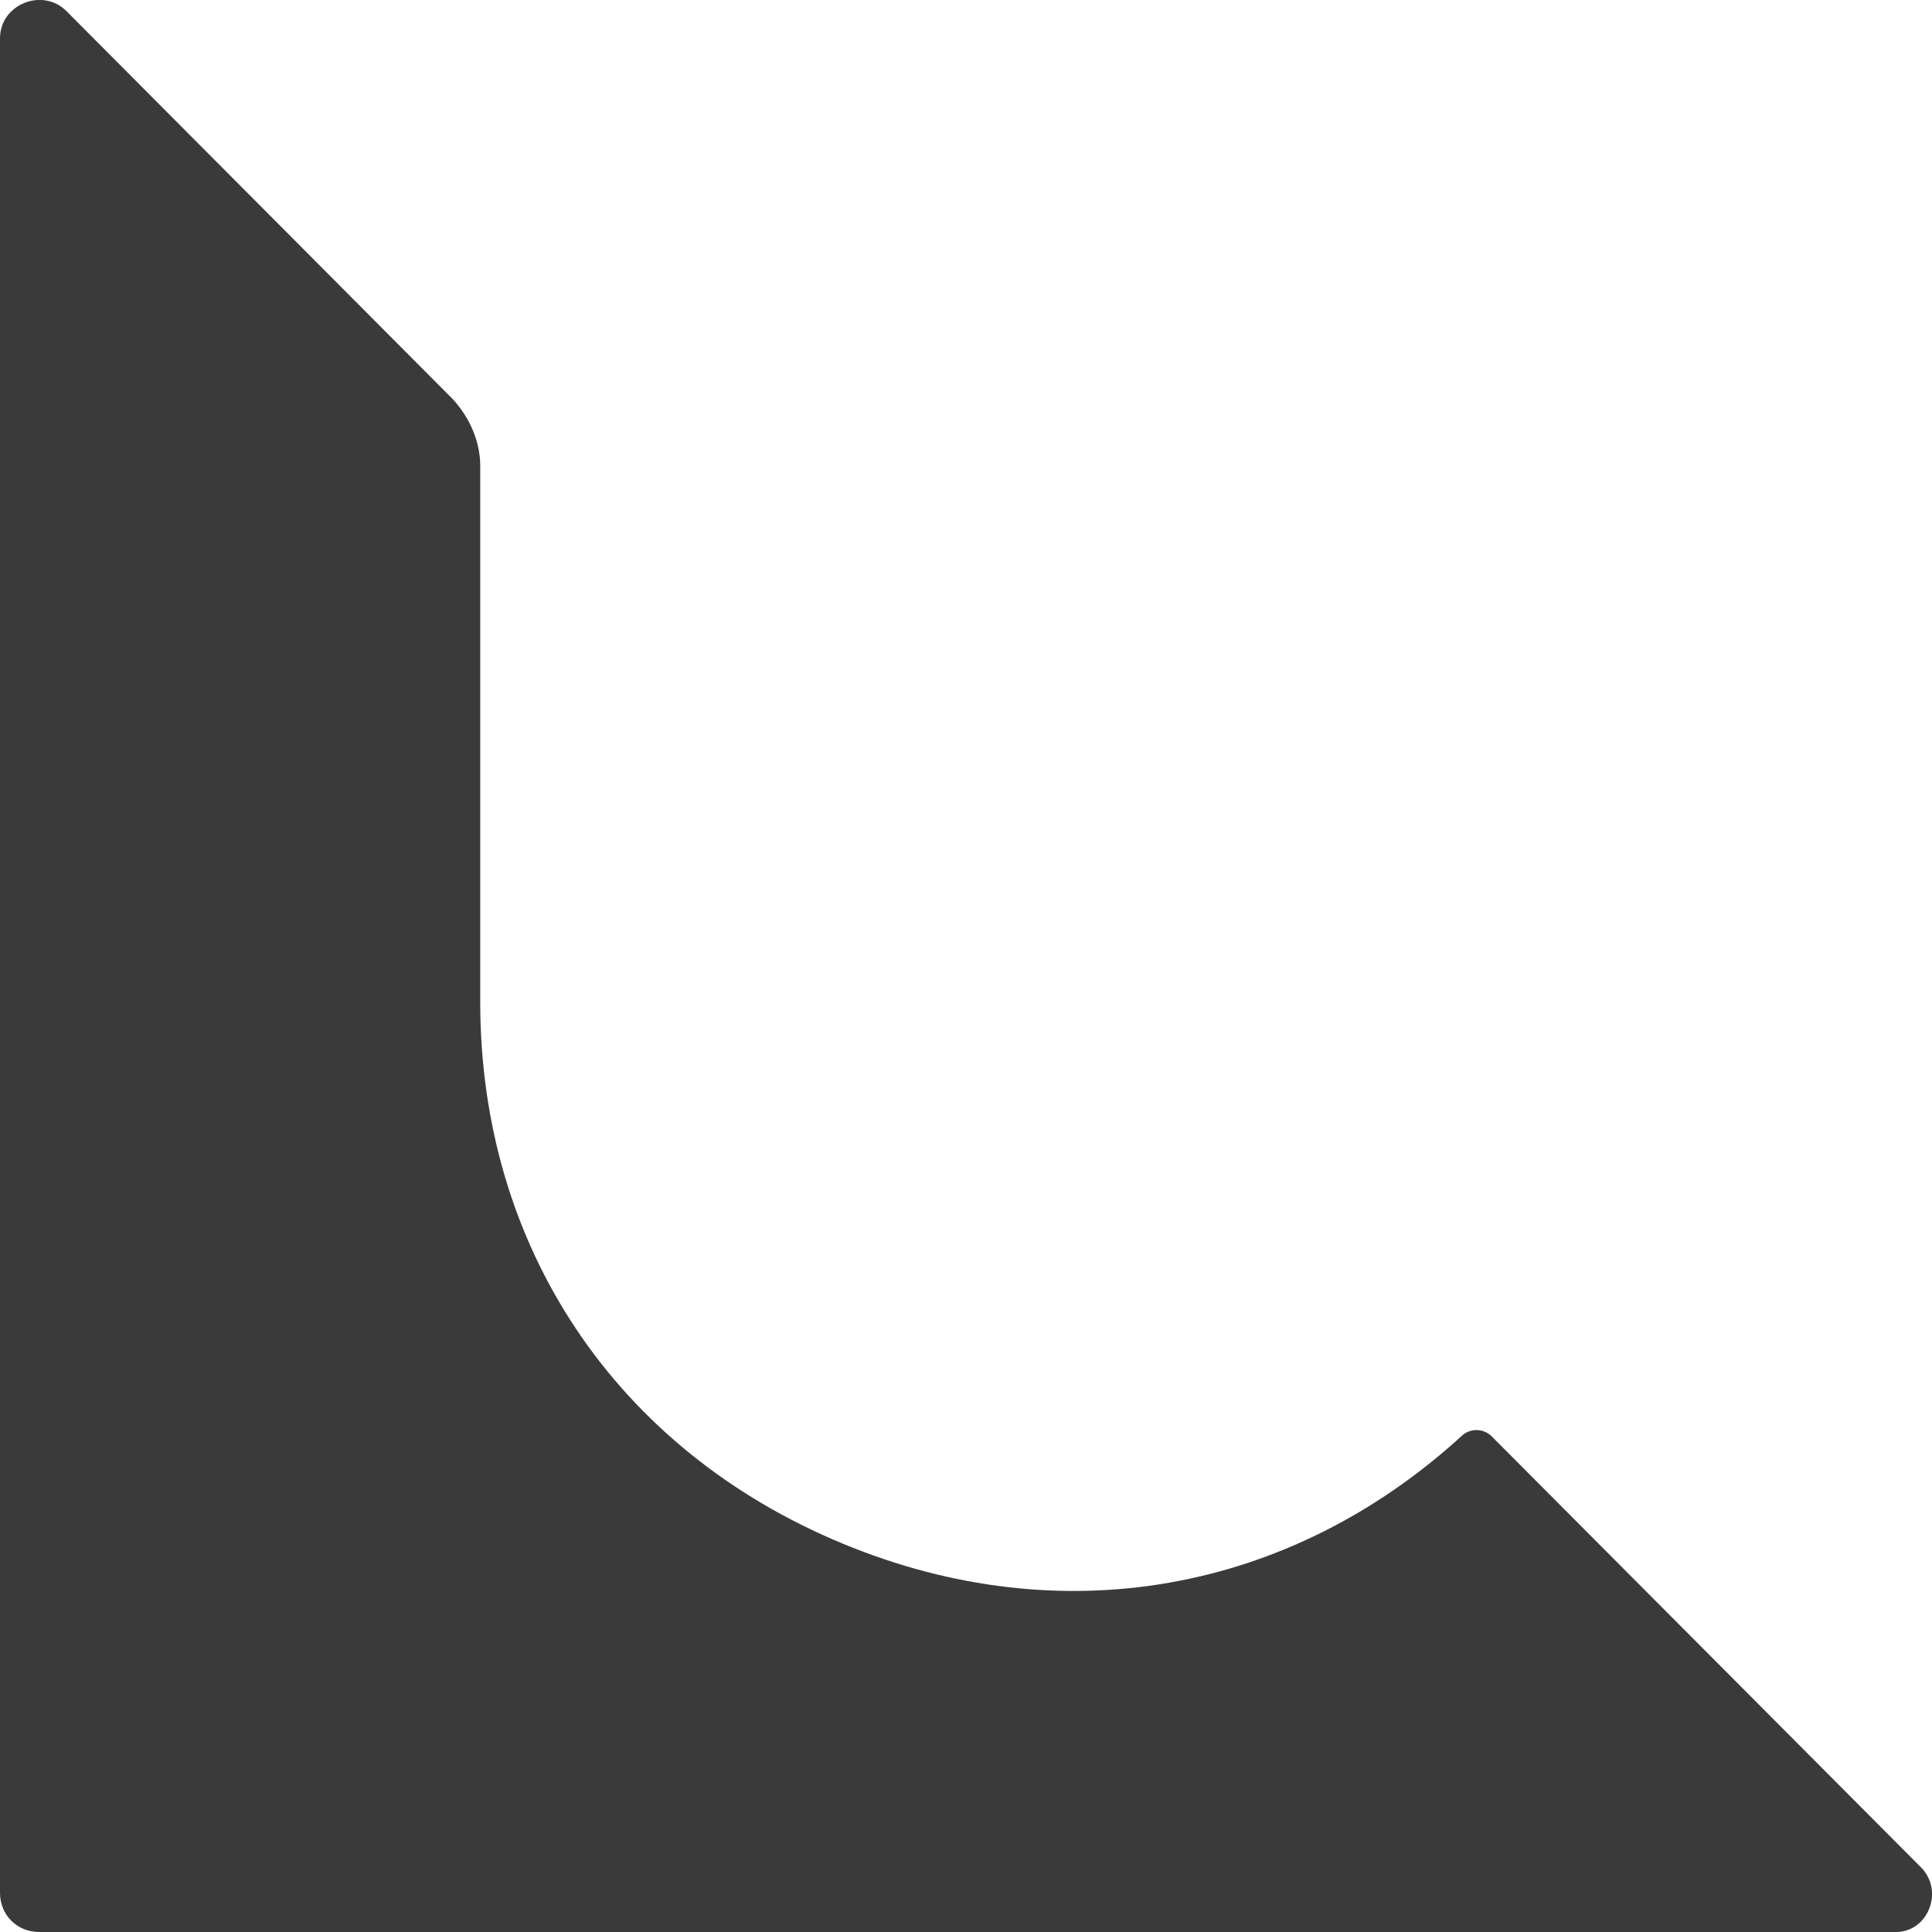
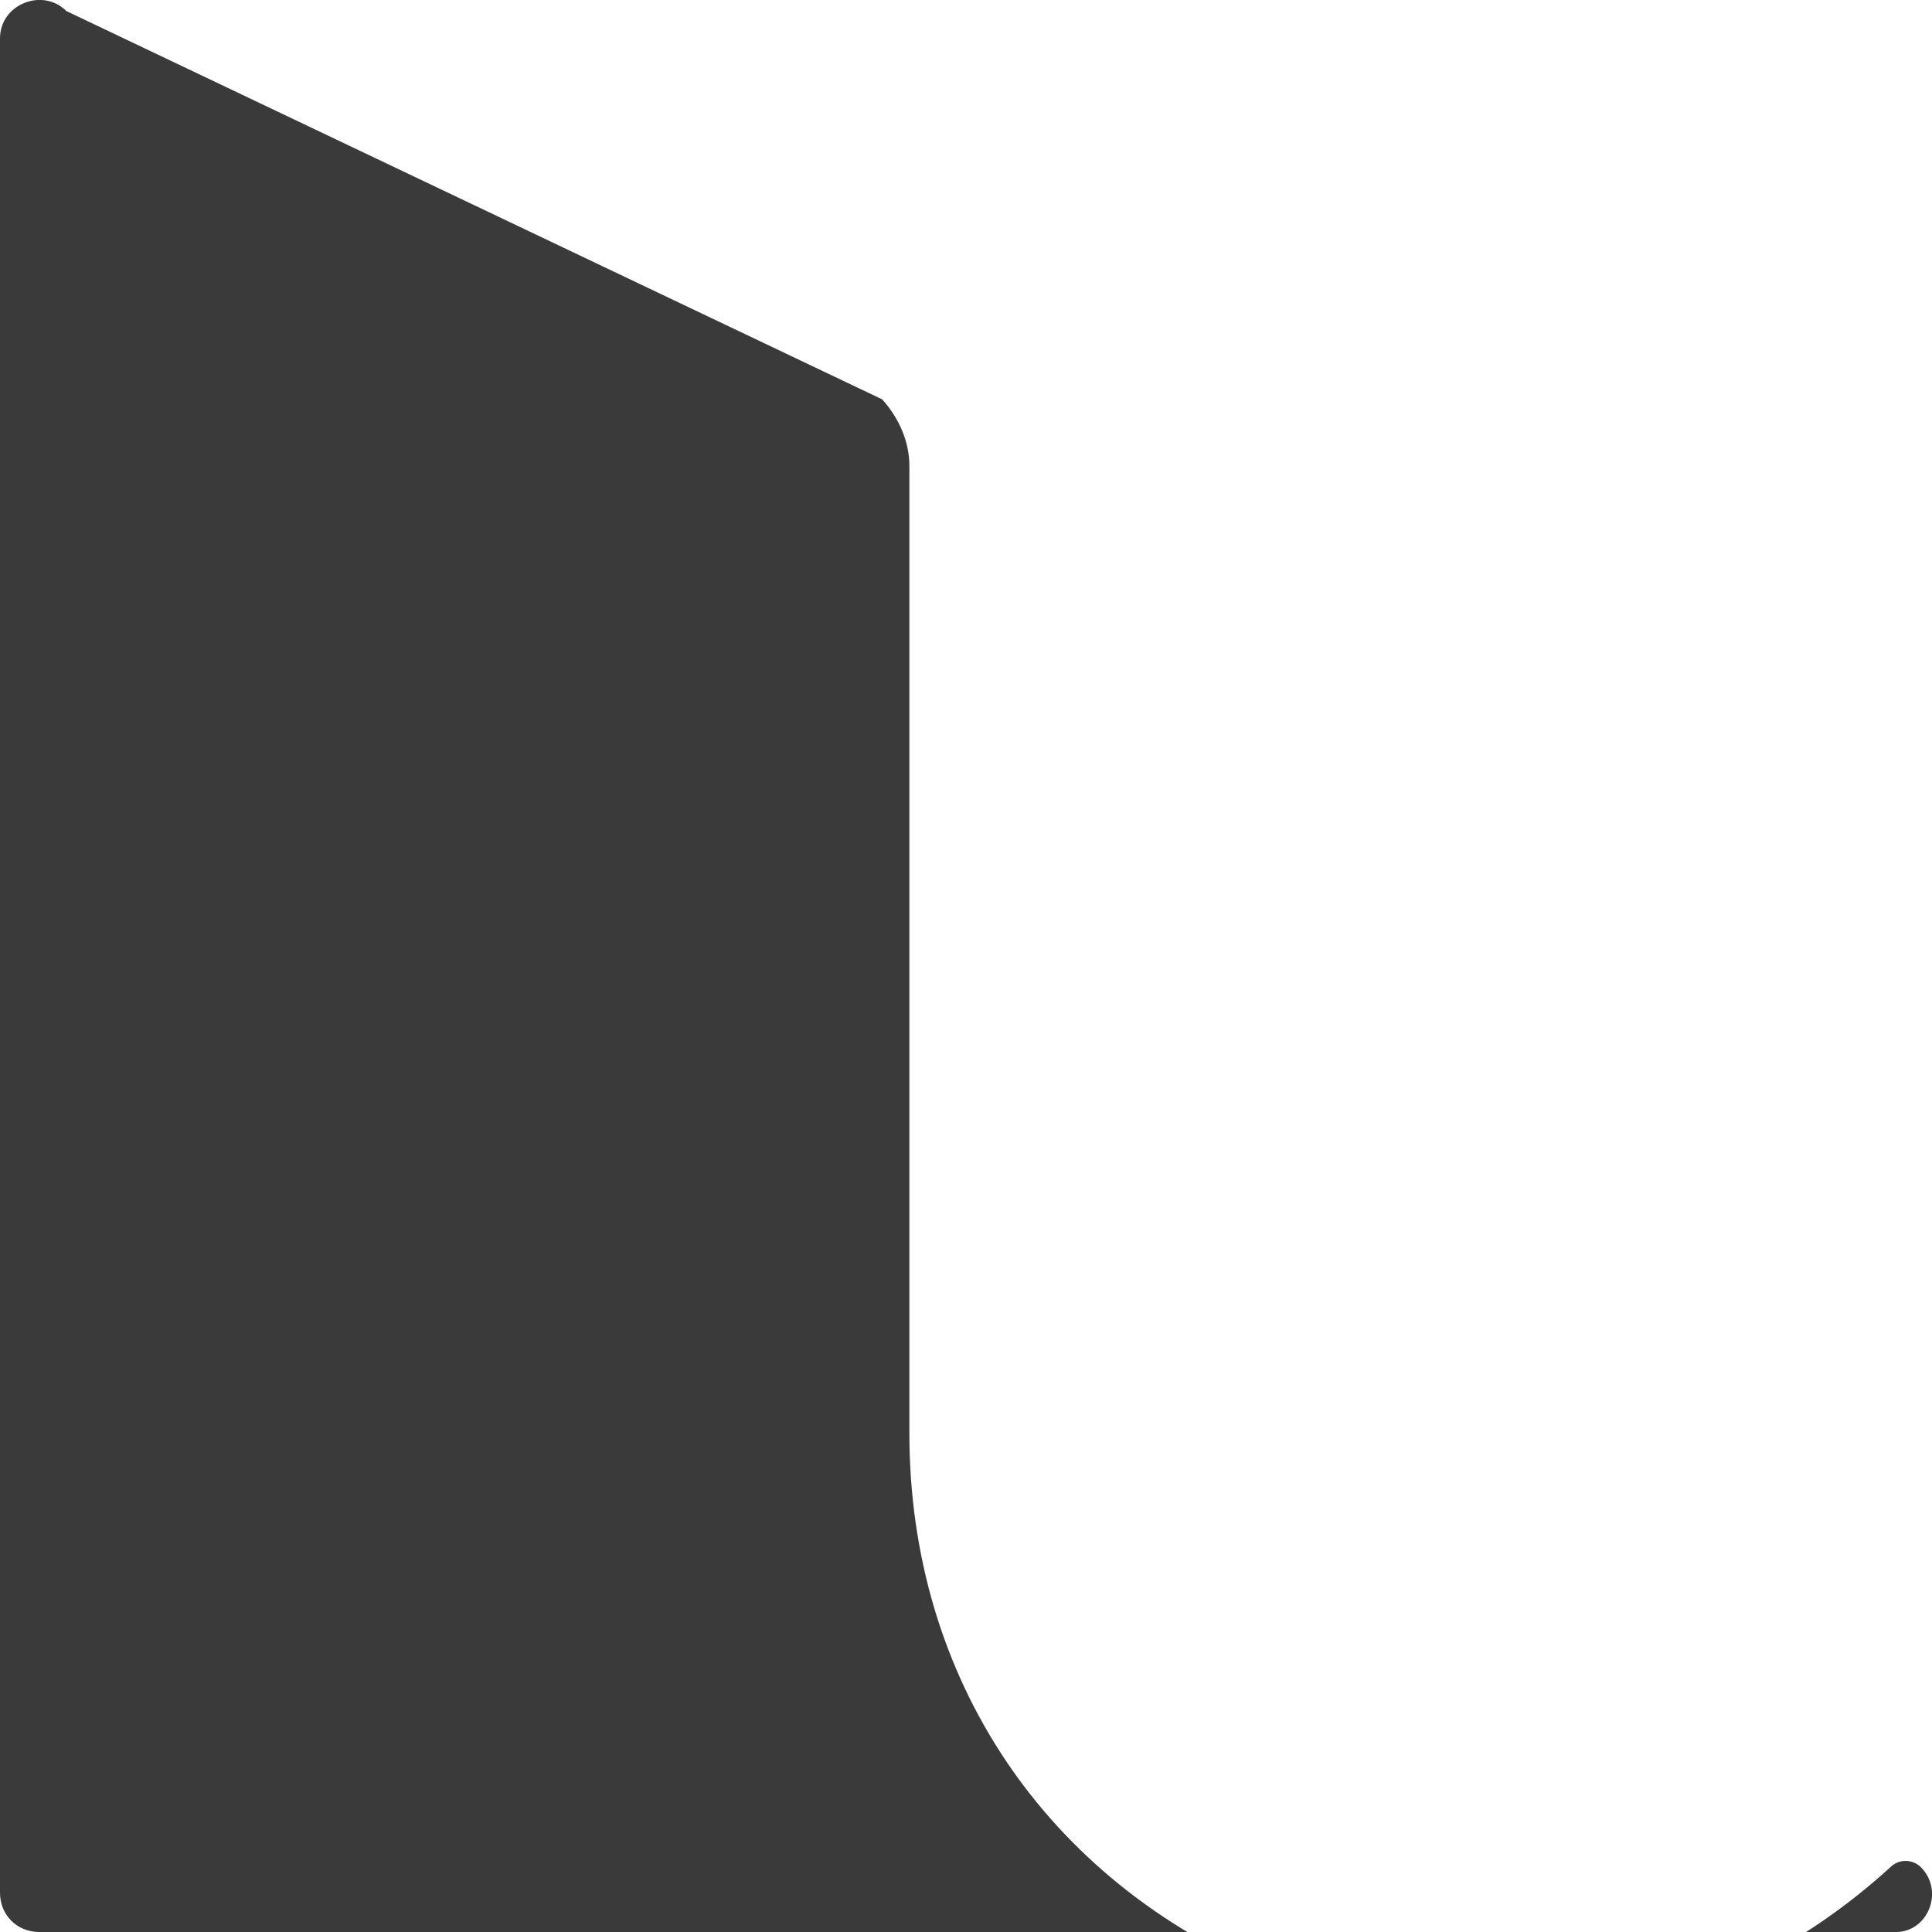
<svg xmlns="http://www.w3.org/2000/svg" viewBox="0 0 113.45 113.46">
  <g id="a" />
  <g id="b">
    <g id="c">
-       <path d="M112.8,109.65l-25.2-25.3c-.5-.5-1.3-.5-1.8,0-10.1,9.2-23.5,11.6-36.3,6.3-13.3-5.5-21.3-17.4-21.3-31.8V27.35c0-1.4-.6-2.8-1.6-3.9L3.9,.65C2.5-.75,0,.25,0,2.25V111.15c0,1.3,1,2.3,2.3,2.3H111.2c2,.1,3-2.4,1.6-3.8Z" fill="#3a3a3a" />
+       <path d="M112.8,109.65c-.5-.5-1.3-.5-1.8,0-10.1,9.2-23.5,11.6-36.3,6.3-13.3-5.5-21.3-17.4-21.3-31.8V27.35c0-1.4-.6-2.8-1.6-3.9L3.9,.65C2.5-.75,0,.25,0,2.25V111.15c0,1.3,1,2.3,2.3,2.3H111.2c2,.1,3-2.4,1.6-3.8Z" fill="#3a3a3a" />
    </g>
  </g>
</svg>